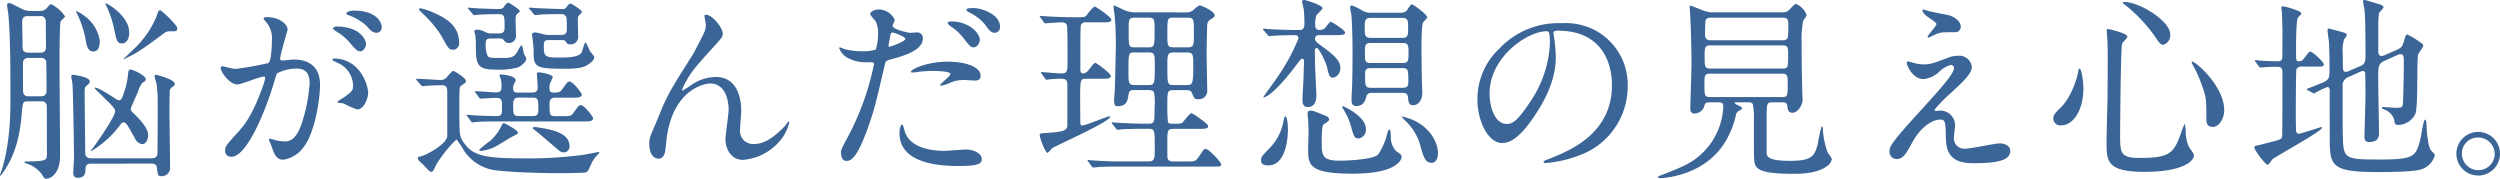
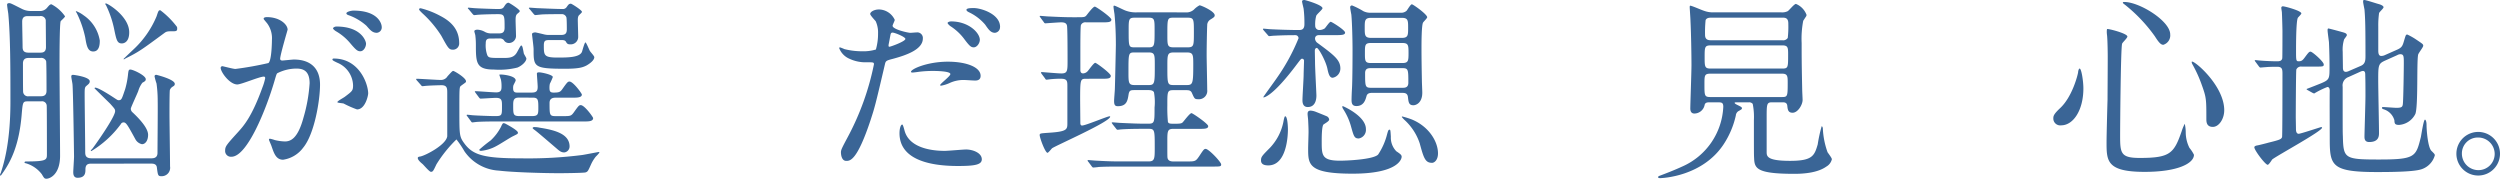
<svg xmlns="http://www.w3.org/2000/svg" id="グループ_47" data-name="グループ 47" width="445.26" height="31.838" viewBox="0 0 445.26 31.838">
  <g id="グループ_46" data-name="グループ 46" transform="translate(0 0)">
    <path id="パス_532" data-name="パス 532" d="M651.86,827.612a1.616,1.616,0,0,0,1.4-.594c.385-.455.525-.6.77-.6a6.79,6.79,0,0,1,2.414,2.135c0,.175-.665.734-.77.875-.21.385-.21,6.752-.21,7.662,0,2.589.1,14.554.1,16.3,0,3.428-1.889,4.093-2.414,4.093-.35,0-.42-.07-.84-.8a5.511,5.511,0,0,0-2.869-1.959c-.07,0-.21-.035-.21-.14,0-.14.175-.175.245-.175,3.743,0,3.743-.279,3.743-1.329,0-.56,0-8.257-.035-8.606a.826.826,0,0,0-.98-.77H649.9c-.98,0-.98.035-1.19,2.519-.455,5.178-1.82,8.117-3.5,10.426-.175.245-.175.28-.245.28-.035,0-.1-.035-.1-.14a1.46,1.46,0,0,1,.14-.349c.455-1.4,1.715-5.179,1.715-12.665,0-5.843,0-11.615-.385-15.709-.036-.245-.21-1.329-.21-1.574,0-.21.175-.279.385-.279.245,0,.42.1,2.309,1.049a3.458,3.458,0,0,0,1.435.35Zm-1.959.91c-.42,0-1.085,0-1.085.979,0,.7.07,3.743.07,4.373,0,.594.035,1.155,1.05,1.155H652c.385,0,1.05,0,1.05-.98,0-.56-.036-4.618-.036-4.793a.9.9,0,0,0-1.049-.734Zm.1,7.452c-.315,0-1.05,0-1.05.98,0,.455,0,5,.035,5.107a.865.865,0,0,0,1.015.735h2.134c.6,0,1.015-.21,1.015-.979,0-.455,0-4.968-.07-5.283a.921.921,0,0,0-1.015-.56ZM661.2,854.8c-.49,0-1.12,0-1.12,1.015,0,.559,0,1.5-1.4,1.5-.735,0-.77-.665-.77-1.015,0-.315.14-2.344.14-2.764-.035-2.869-.175-12.035-.28-12.91-.035-.28-.21-1.155-.21-1.329,0-.28.14-.315.35-.315.035,0,2.939.35,2.939,1.155,0,.349-.21.49-.665.875-.244.245-.244.56-.244,1.5,0,1.609.1,8.571.1,10.181,0,.49,0,1.155,1.12,1.155h10.706c.7,0,1.049-.315,1.049-.979,0-1.47.07-7.907.035-9.237a22.331,22.331,0,0,0-.21-3.113,9.843,9.843,0,0,1-.35-1.26c0-.14.07-.279.315-.279.035,0,3.289.8,3.289,1.609,0,.28-.14.35-.42.525a1.2,1.2,0,0,0-.455.56c-.07.314-.07,3.673-.07,4.268,0,1.47.1,8.012.1,9.342a1.5,1.5,0,0,1-1.574,1.749c-.56,0-.6-.175-.77-1.539-.07-.7-.735-.7-1.015-.7Zm.28-19.977c-.98,0-1.19-.979-1.435-2.484a18.653,18.653,0,0,0-1.5-4.338c0-.035-.175-.245-.175-.279s.035-.071.1-.071a5.407,5.407,0,0,1,1.294.735,6.736,6.736,0,0,1,2.87,4.478C662.636,833.35,662.636,834.819,661.482,834.819Zm8.676,16.514a1.756,1.756,0,0,1-1.155-.84c-1.434-2.624-1.679-3.044-2.134-3.044a.536.536,0,0,0-.49.315,18.155,18.155,0,0,1-5.248,4.793c-.035,0-.1-.035-.1-.07,0-.071.279-.35.314-.385,1.015-1.365,4.023-5.7,4.023-6.648,0-.35-.07-.42-.874-1.329-.21-.21-2.8-2.729-2.8-2.764a.156.156,0,0,1,.14-.105c.56,0,2.729,1.4,3.464,1.889.49.315.525.35.7.35.525,0,.559-.21,1.155-1.959a14.625,14.625,0,0,0,.49-2.414c.1-.979.14-1.085.455-1.085.455,0,2.729,1.05,2.729,1.715,0,.279-.14.385-.6.629a4.621,4.621,0,0,0-.734,1.47c-.175.49-1.33,2.939-1.33,3.149a.845.845,0,0,0,.315.664c2.17,2.03,2.764,3.254,2.764,3.988C671.242,850.738,670.718,851.333,670.158,851.333Zm-3.569-17.948c-.84,0-.979-.56-1.364-2.414a17.86,17.86,0,0,0-1.435-4.3c-.035-.1-.175-.245-.175-.315a.112.112,0,0,1,.1-.1c.35,0,4.164,2.309,4.164,5.143C667.884,833.14,666.939,833.385,666.589,833.385Zm.6,2.694a.88.88,0,0,1-.245.14.075.075,0,0,1-.07-.07c0-.035,1.784-1.715,1.82-1.75a16.909,16.909,0,0,0,4.058-5.842c.314-.945.35-1.085.664-1.085a14.977,14.977,0,0,1,2.974,2.974,1.21,1.21,0,0,1,.035.315c0,.35-.14.455-.63.455-.979,0-1.224,0-1.609.28C670.053,834.54,669.6,834.889,667.184,836.079Z" transform="translate(-644.863 -825.653)" fill="#3a6596" />
    <path id="パス_533" data-name="パス 533" d="M700.005,838.259a.308.308,0,0,1,.315-.28c.1,0,1.924.49,2.309.49a58.521,58.521,0,0,0,5.877-1.049c.6-.42.63-3.953.63-4.129a4.427,4.427,0,0,0-.875-2.974c-.525-.63-.6-.7-.6-.8,0-.245.42-.28.56-.28,2.344,0,3.708,1.329,3.708,2.239,0,.035-1.329,4.513-1.329,5.178,0,.21.14.314.384.314.175,0,1.785-.175,2.065-.175,2.624,0,4.653,1.259,4.653,4.478,0,2.764-.979,8.781-3.008,11.23a5.426,5.426,0,0,1-3.569,2.135c-1.294,0-1.644-1.225-2.064-2.415-.07-.244-.455-1.049-.455-1.154a.165.165,0,0,1,.175-.175,6.4,6.4,0,0,1,.874.245,8.739,8.739,0,0,0,1.785.245c1.014,0,2.308-.49,3.323-4.269a27.819,27.819,0,0,0,1.085-6.088c0-2.449-1.4-2.623-2.414-2.623a7.607,7.607,0,0,0-3.359.84c-.14.175-.175.315-.525,1.5-1.4,4.758-4.793,13.364-7.627,13.364a1.029,1.029,0,0,1-1.12-1.12c0-.734.245-1.014,2.344-3.324.944-1.049,2.414-2.658,4.3-7.907a9.4,9.4,0,0,0,.49-1.644c0-.1-.035-.279-.245-.279-.77,0-4.023,1.4-4.723,1.4C701.614,841.233,700.005,839.029,700.005,838.259Zm24.281,7.417a17.65,17.65,0,0,1-2.379-1.049c-.245-.07-1.12-.105-1.12-.245,0-.21,1.155-.8,1.364-.98,1.3-.979,1.435-1.084,1.435-2.029a4.5,4.5,0,0,0-2.834-4.023c-.28-.14-.84-.385-.84-.525,0-.21.14-.21.245-.21,4.478,0,6.087,4.407,6.122,6.192C726.28,843.227,725.755,845.676,724.286,845.676Zm1.609-11.72c0,.594-.42,1.364-1.015,1.364-.49,0-.77-.21-1.854-1.5a9.45,9.45,0,0,0-2.485-2.065c-.175-.1-.525-.385-.525-.525,0-.1.28-.315.6-.315C725.09,830.912,725.895,833.536,725.895,833.956Zm2.8-2.939a.96.96,0,0,1-.875,1.014c-.77,0-1.155-.455-1.855-1.26a9.633,9.633,0,0,0-3.114-1.854c-.35-.1-.455-.244-.455-.35,0-.279.84-.49,1.259-.49C727.994,828.078,728.694,830.352,728.694,831.017Z" transform="translate(-660.704 -826.189)" fill="#3a6596" />
    <path id="パス_534" data-name="パス 534" d="M749,839.969c-.14-.14-.14-.21-.14-.244,0-.07.07-.07.1-.07.629,0,3.6.21,4.3.21a1.354,1.354,0,0,0,1.19-.665c.769-.84.875-.944,1.014-.944.175,0,2.274,1.224,2.274,1.854a.249.249,0,0,1-.1.21c-.105.1-.735.525-.84.63-.244.175-.244.594-.244,4.443,0,4.268,0,4.583.909,5.807,1.5,2.029,3.464,2.624,9.971,2.624a76.046,76.046,0,0,0,11.056-.6c.455-.07,2.8-.525,2.834-.525.07,0,.175,0,.175.1a5.341,5.341,0,0,1-.629.7,6.443,6.443,0,0,0-.8,1.26c-.6,1.33-.63,1.435-1.05,1.574-.385.105-3.988.14-4.583.14-3.184,0-8.572-.175-10.811-.456a7.97,7.97,0,0,1-6.157-3.428,18.6,18.6,0,0,0-1.434-2.134,22.9,22.9,0,0,0-3.569,4.443c-.56,1.19-.63,1.329-.98,1.329-.28,0-1.259-1.19-1.5-1.4-.35-.28-.84-.735-.84-1.05,0-.21.21-.245.455-.28.91-.175,4.584-2.064,4.794-3.6v-7.767c0-.8-.036-1.33-1.05-1.33-.07,0-1.714.036-2.624.105-.1,0-.629.07-.735.07s-.175-.07-.314-.245Zm6.437-5.492c-.735,0-.875-.245-2.1-2.484a19.552,19.552,0,0,0-3.394-4.023c-.49-.49-.56-.56-.56-.7,0-.1.1-.175.28-.175a14.946,14.946,0,0,1,3.5,1.365c1.75.909,3.359,2.274,3.359,4.863A1.107,1.107,0,0,1,755.436,834.477Zm2.554,11.895c-.14-.175-.14-.175-.14-.21a.093.093,0,0,1,.1-.105c.175,0,.945.105,1.155.105.35.035,2.939.14,3.744.14,1.294,0,1.294-.1,1.294-1.749,0-1.015,0-1.5-1.085-1.5-.385,0-2.484.14-2.693.14-.14,0-.21-.07-.315-.209l-.6-.8c-.1-.175-.14-.175-.14-.245s.07-.07.1-.07c.525,0,3.114.21,3.708.21.84,0,.945-.42.945-1.015a5.669,5.669,0,0,0-.106-1.259c-.035-.1-.279-.8-.279-.84,0-.07.07-.07.21-.07.56,0,2.694.244,2.694,1.049,0,.14-.385.77-.42.945a2,2,0,0,0-.035.49c0,.735.455.735.735.735h2.554c.909,0,1.085-.315,1.085-1.05,0-.35-.14-1.994-.14-2.344,0-.209.28-.209.42-.209.421,0,2.414.42,2.414.839a12.314,12.314,0,0,1-.525,1.19,3.054,3.054,0,0,0-.07.7c0,.63.1.875.735.875.979,0,1.19-.105,1.54-.6.875-1.224.979-1.364,1.294-1.364.665,0,2.2,2.134,2.2,2.309,0,.56-.875.56-1.609.56H773.7c-.525,0-1.085.14-1.085.944,0,2.135,0,2.344,1.085,2.344h1.155c1.434,0,1.574,0,2.029-.594.875-1.224.979-1.365,1.294-1.365.665,0,2.2,2.135,2.2,2.309,0,.6-.84.6-1.609.6H763.518c-.944,0-2.449,0-3.743.07-.1,0-.84.1-.909.1-.106,0-.175-.1-.28-.245Zm4.059-13.889c-.665,0-.8.314-.8.875a5.075,5.075,0,0,0,.279,2.1c.245.49.49.49,2.729.49,1.085,0,1.959,0,2.519-.944.14-.21.665-1.294.8-1.294a.475.475,0,0,1,.21.279c.07.175.21.98.245,1.155.035.14.455.77.455.91,0,.525-.8,1.294-1.609,1.609a13.322,13.322,0,0,1-4.164.35c-3.149,0-3.219-1.19-3.219-4.338a14.259,14.259,0,0,0-.1-1.75c0-.1-.175-.594-.175-.735,0-.245.42-.279.525-.279a2.926,2.926,0,0,1,1.4.42,2.282,2.282,0,0,0,.98.244h1.469c.6,0,1.015-.14,1.015-1.014,0-2.169,0-2.414-1.19-2.414-.84,0-2.484.035-3.464.1-.1,0-.629.07-.734.07-.14,0-.175-.07-.315-.21l-.665-.8c-.175-.175-.175-.175-.175-.245s.1-.07.14-.07c.175,0,1.05.1,1.259.1.455.035,3.289.14,3.919.14s.909-.035,1.155-.455c.21-.315.42-.664.77-.664.14,0,1.994,1.19,1.994,1.469,0,.14-.035.175-.42.49-.315.279-.315.7-.315,1.224,0,.35.07,2.169.07,2.589a1.269,1.269,0,0,1-1.294,1.4.988.988,0,0,1-.874-.525.964.964,0,0,0-.84-.279Zm4.933,16.758c0,.244-.07.244-.909.664-.455.21-2.45,1.5-2.9,1.714a7.1,7.1,0,0,1-2.764.875c-.106,0-.315-.035-.315-.21a25.245,25.245,0,0,1,2.029-1.644,8.836,8.836,0,0,0,1.854-2.449c.28-.63.35-.63.49-.63a1.09,1.09,0,0,1,.314.105C765.232,847.911,766.982,848.855,766.982,849.241Zm.1-6.228c-.944,0-.944.665-.944,1.4,0,1.609,0,1.89,1.19,1.89h2.1c1.085,0,1.19-.28,1.19-1.329,0-1.539,0-1.959-1.014-1.959Zm5.528-10.251c-.735,0-1.014.07-1.014.945,0,1.749,0,2.169,2.414,2.169,1.784,0,3.953,0,4.373-1.015.1-.279.455-1.679.629-1.679.14,0,.665,1.33.8,1.539.1.175.77.875.77,1.085,0,.525-.7,1.085-1.364,1.47-.665.349-1.4.594-3.814.594-5.633,0-5.633-.315-5.633-3.5,0-.42-.28-2.519-.28-2.658,0-.245.385-.315.6-.315.07,0,1.259.28,1.4.315a3.62,3.62,0,0,0,1.085.14h2.029c.77,0,1.085-.21,1.085-1.015,0-.279,0-1.784-.07-2.1a.846.846,0,0,0-.875-.594c-2.1,0-3.463.035-3.638.07-.1,0-.944.1-1.014.1-.14,0-.175-.07-.315-.21l-.665-.8c-.175-.175-.175-.175-.175-.245s.1-.07.14-.07c.21,0,1.33.1,1.574.1s2.974.14,4.234.14a.8.8,0,0,0,.8-.384c.279-.386.385-.56.735-.56.14,0,1.959,1.155,1.959,1.435,0,.14-.071.175-.455.56-.175.14-.279.385-.279.909,0,.42.07,2.52.07,3.009a1.33,1.33,0,0,1-1.4,1.329c-.49,0-.594-.14-.8-.49-.14-.28-.594-.28-.77-.28Zm3.569,18.963a1.062,1.062,0,0,1-.944,1.049c-.56,0-.875-.279-1.4-.734-1.19-1.015-3.219-2.764-3.638-3.079-.21-.175-.594-.42-.594-.525s.14-.175.279-.175a4.07,4.07,0,0,1,.945.1C773.524,848.785,776.183,849.451,776.183,851.725Z" transform="translate(-674.738 -825.625)" fill="#3a6596" />
-     <path id="パス_535" data-name="パス 535" d="M820.2,832.5c0,.56-.209.77-1.924,2.659-2.9,3.184-3.744,4.2-4.618,5.843a9.183,9.183,0,0,0-.7,1.469c0,.105.035.14.14.14.385-.28,1.049-.665,1.364-.875a7.673,7.673,0,0,1,4.478-1.539c4.3,0,4.549,4.653,4.549,6.052,0,.525-.21,2.834-.21,3.324a2.329,2.329,0,0,0,2.554,2.554c1.924,0,3.744-1.435,5.423-3.184.14-.14.6-.84.7-.84.07,0,.1.07.1.175a7.858,7.858,0,0,1-1.644,3.254,9.608,9.608,0,0,1-6.613,3.429c-1.959,0-3.113-1.75-3.113-3.674,0-.8.56-4.478.56-5.212,0-1.96-.7-4.723-3.289-4.723-.6,0-6.472.664-7.732,9.621-.07.42-.209,2.274-.314,2.624-.07.245-.28,1.155-1.155,1.155-.42,0-1.644-.35-1.644-2.624,0-1.015.1-1.224.979-3.254.28-.63,1.4-3.394,1.644-3.919,1.224-2.589,1.644-3.219,5.213-8.887.175-.314,1.644-3.113,1.924-3.743a3.59,3.59,0,0,0,.315-1.4c0-.21-.245-1.469-.245-1.609,0-.105.071-.21.245-.21C818.383,829.109,820.2,831.453,820.2,832.5Z" transform="translate(-691.474 -826.485)" fill="#3a6596" />
    <path id="パス_536" data-name="パス 536" d="M856.142,850.321a47.12,47.12,0,0,0,4.618-12.875c0-.35-.14-.35-1.259-.35a6.727,6.727,0,0,1-3.114-.629,3.369,3.369,0,0,1-1.82-1.889.147.147,0,0,1,.14-.14,7.7,7.7,0,0,1,.8.314,12.837,12.837,0,0,0,3.113.385,7.65,7.65,0,0,0,2.485-.315,10.132,10.132,0,0,0,.385-2.869,4.817,4.817,0,0,0-.421-2.169c-.14-.175-.979-1.05-.979-1.294,0-.35.665-.8,1.574-.8a3.156,3.156,0,0,1,2.8,1.854c0,.175-.385.874-.385,1.05,0,.665,2.8,1.259,3.149,1.259.14,0,.909-.07,1.085-.07a1,1,0,0,1,1.154,1.085c0,1.959-2.974,2.973-5.283,3.6-1.19.314-1.329.349-1.469.979-1.785,7.627-1.82,7.662-2.554,9.936-2.414,7.277-3.673,7.277-4.338,7.277-.84,0-.944-1.155-.944-1.539C854.883,852.7,855.058,852.35,856.142,850.321Zm7.382-15.989c.175,0,2.834-.944,2.834-1.4,0-.35-1.889-1.12-2.274-1.12-.21,0-.315.07-.385.42-.14.7-.14.8-.315,1.644C863.349,834.123,863.315,834.332,863.525,834.332Zm2.658,14.834c.735,3.044,4.514,3.709,7.172,3.709.6,0,3.254-.245,3.814-.245,1.19,0,2.8.6,2.8,1.749,0,.98-1.294,1.19-4.269,1.19-5.668,0-10.391-1.434-10.391-5.842,0-.8.21-1.539.49-1.539C865.939,848.187,866.148,849.061,866.183,849.166Zm7.732-12.175c3.323,0,5.842.979,5.842,2.519,0,.84-.735.84-1.014.84-.315,0-1.679-.1-1.959-.1a5.88,5.88,0,0,0-2.589.559,6.13,6.13,0,0,1-1.469.455c-.07,0-.175,0-.175-.105,0-.245,1.82-1.574,1.82-1.959,0-.525-2.485-.559-3.009-.559a20.682,20.682,0,0,0-2.519.14c-.21.035-1.015.14-1.155.14-.1,0-.28,0-.315-.07C867.128,838.39,870.172,836.991,873.916,836.991Zm5.7-3.884c0,.56-.49,1.33-1.085,1.33-.49,0-.77-.245-1.784-1.609a9.364,9.364,0,0,0-2.379-2.17c-.14-.1-.49-.42-.49-.559s.314-.28.629-.28C877.624,829.819,879.618,831.848,879.618,833.108Zm3.6-2.309a1,1,0,0,1-.909,1.05c-.77,0-1.19-.665-1.75-1.47a8.654,8.654,0,0,0-2.9-2.2c-.35-.175-.42-.315-.42-.42,0-.315.8-.315,1.329-.315C879.758,827.44,883.222,828.455,883.222,830.8Z" transform="translate(-705.105 -826.005)" fill="#3a6596" />
    <path id="パス_537" data-name="パス 537" d="M912.96,839.838c-1.049,0-1.084.035-1.084,3.883,0,.21.035,3.534.035,4.093.035.175.07.35.314.35.63,0,4.478-1.644,4.9-1.644.07,0,.1.035.1.07,0,.91-9.761,5.178-10.356,5.633-.14.14-.665.8-.8.8-.42,0-1.4-2.694-1.4-3.149,0-.315.14-.315,1.61-.42,3.323-.21,3.323-.6,3.323-1.75v-6.647c0-.8-.07-1.224-1.085-1.224a16.308,16.308,0,0,0-1.749.07c-.141,0-.77.1-.875.1-.14,0-.175-.07-.279-.245l-.6-.8c-.1-.14-.1-.175-.1-.244,0-.035.035-.07.1-.07.175,0,2.939.244,3.5.244,1.12,0,1.12-.455,1.12-2.344,0-.909,0-5.633-.1-6.157s-.56-.6-1.05-.6c-.42,0-2.764.175-2.764.175-.14,0-.21-.035-.315-.21l-.594-.8c-.07-.14-.14-.175-.14-.245s.036-.07.105-.07c.245,0,1.224.1,1.434.1,1.47.07,2.869.14,4.3.14h.665c1.329,0,1.469,0,1.749-.245.245-.28,1.224-1.645,1.574-1.645.21,0,2.939,1.889,2.939,2.309,0,.49-.629.49-1.679.49h-2.834a.843.843,0,0,0-.909.49c-.1.314-.1,3.569-.1,4.233v3.744c0,.175,0,.629.49.629a1.174,1.174,0,0,0,.8-.385c.21-.209,1.084-1.5,1.364-1.5.21,0,2.764,1.889,2.764,2.309,0,.525-.594.525-1.574.525Zm17.633-11.826a2,2,0,0,0,1.54-.49,3.983,3.983,0,0,1,1.015-.77c.245,0,2.694,1.049,2.694,1.784,0,.28-.175.385-.735.735a1.177,1.177,0,0,0-.6,1.085c-.035.42-.1,3.639-.1,5.248,0,.979.1,5.318.1,6.192a1.488,1.488,0,0,1-1.644,1.68c-.6,0-.63-.105-1.085-1.12-.21-.49-.629-.49-1.049-.49h-2.274c-1.05,0-1.05.279-1.05,2.658a26.755,26.755,0,0,0,.105,3.009c.14.315.42.315,1.224.315,1.014,0,1.224-.071,1.4-.245.245-.245,1.259-1.644,1.574-1.644.21,0,2.974,1.89,2.974,2.309,0,.49-.63.49-1.715.49h-4.513c-1.05,0-1.05.455-1.05,2.309,0,2.379,0,2.658.036,2.869.1.525.594.629,1.014.629H930.8c1.574,0,1.644,0,2.309-.979.734-1.12.84-1.259,1.119-1.259.56,0,2.764,2.344,2.764,2.764,0,.385-.175.385-1.609.385H918.908c-.875,0-2.484,0-3.743.07-.105.035-.875.1-.945.1-.1,0-.175-.07-.279-.209l-.6-.805a.444.444,0,0,1-.14-.245c0-.035.035-.07.1-.07.21,0,1.224.1,1.4.1,2.343.14,3.428.14,4.338.14h5.038c1.085,0,1.085-.525,1.085-2.484,0-3.114,0-3.323-1.12-3.323h-.84c-1.574,0-3.149.035-3.988.1-.1,0-.56.07-.665.07s-.175-.07-.28-.209l-.629-.8c-.1-.175-.14-.175-.14-.245,0-.035.07-.07.14-.07.21,0,1.19.1,1.4.1,2.1.1,3.218.14,4.338.14h.665c1.085,0,1.085-.28,1.085-2.87a9.831,9.831,0,0,0-.105-2.728c-.21-.385-.734-.385-1.049-.385h-2.274c-.8,0-1.05,0-1.19.735-.175,1.154-.35,2.134-1.924,2.134-.49,0-.664-.21-.664-.945,0-.35.14-1.889.14-2.2.035-.98.175-7.347.175-7.767,0-2.869-.175-4.793-.244-5.492-.035-.21-.175-1.12-.175-1.294,0-.105,0-.21.14-.21.175,0,1.679.77,1.994.875a5.171,5.171,0,0,0,2.134.315Zm-6.507,12.945c1.085,0,1.085-.35,1.085-3.534,0-1.854,0-2.274-1.085-2.274h-2.519c-1.085,0-1.085.14-1.085,3.463,0,1.924,0,2.344,1.085,2.344Zm0-6.717c1.05,0,1.05-.315,1.05-3.044,0-1.89,0-2.239-1.05-2.239h-2.519c-1.05,0-1.05.35-1.05,2.274,0,2.869,0,3.009,1.05,3.009Zm4.478-5.283c-1.155,0-1.155.07-1.155,3.009,0,1.959,0,2.274,1.155,2.274h2.414c1.155,0,1.155-.28,1.155-2.659s0-2.624-1.155-2.624Zm0,6.193c-1.155,0-1.155.385-1.155,2.484,0,3.149,0,3.323,1.155,3.323H930.8c1.12,0,1.224-.175,1.224-3.569,0-1.819,0-2.239-1.155-2.239Z" transform="translate(-719.498 -825.808)" fill="#3a6596" />
    <path id="パス_538" data-name="パス 538" d="M961.271,854.885c-.525,0-1.294-.1-1.294-.874,0-.63.14-.8,1.574-2.239a9.355,9.355,0,0,0,2.414-4.653c.1-.56.209-.98.315-.98.42,0,.49,1.889.49,2.344C964.77,849.358,964.63,854.885,961.271,854.885Zm9.027-23.2c-.63,0-.7.455-.7.6a1.012,1.012,0,0,0,.455.8c2.938,2.169,4.058,3.008,4.058,4.548a1.671,1.671,0,0,1-1.364,1.644c-.525,0-.735-.594-.945-1.609-.279-1.364-1.574-3.708-1.889-3.708-.1,0-.35.1-.35.49,0,.315.035,1.784.035,2.1,0,.945.245,5.528.245,5.878,0,.315,0,2.064-1.539,2.064-.945,0-.945-.944-.945-1.224,0-.665.21-3.848.21-4.583,0-.35.07-2.1.07-2.485a.345.345,0,0,0-.35-.314c-.175,0-.244.1-.84.875-4.408,5.913-5.948,6.018-6.018,6.018-.035,0-.035-.035-.035-.07,0-.071,2.029-2.834,2.379-3.359a35.057,35.057,0,0,0,3.884-7.1.545.545,0,0,0-.525-.56c-2.449,0-3.708.1-3.919.1-.1,0-.629.07-.769.07-.105,0-.175-.07-.28-.21l-.7-.8c-.14-.175-.14-.175-.14-.245s.07-.07.14-.07c.175,0,1.05.1,1.259.1,1.33.071,3.6.14,4.934.14.455,0,1.049,0,1.049-1.05a21.529,21.529,0,0,0-.14-2.729c-.035-.21-.28-1.119-.28-1.329s.28-.245.42-.245c.1,0,3.219.875,3.219,1.47,0,.245-1.049,1.085-1.119,1.365a5.662,5.662,0,0,0-.175,1.819.724.724,0,0,0,.7.7,1.824,1.824,0,0,0,.979-.28c.175-.14.84-1.19,1.085-1.19.175,0,2.554,1.47,2.554,1.924s-.7.455-1.889.455Zm1.294,14.414a.746.746,0,0,1,.525.6c0,.245-.315.455-.979.875-.35.21-.35,2.414-.35,3.044,0,2.449,0,3.428,3.254,3.428,1.294,0,5.913-.21,6.787-1.085a11.65,11.65,0,0,0,1.609-3.638c.14-.49.21-.8.42-.8.175,0,.175.14.245,1.259a3.468,3.468,0,0,0,.979,2.589c.735.49.945.664.945.979,0,.385-.6,3.009-8.747,3.009-7.907,0-7.907-1.644-7.907-4.478,0-.455.07-2.52.07-2.939,0-.664-.035-1.364-.07-2.064,0-.175-.1-.944-.1-1.12,0-.245,0-.629.56-.629a3.185,3.185,0,0,1,.98.244C969.983,845.439,971.557,846.069,971.592,846.1Zm5.772,3.988c-.77,0-.875-.42-1.364-2.169a11.029,11.029,0,0,0-1.329-2.974c-.175-.279-.21-.35-.21-.525,0-.035.035-.1.07-.1s4.129,1.749,4.129,4.093A1.548,1.548,0,0,1,977.365,850.092Zm2.379-8.117c-.245,0-.84,0-.979.594-.175.6-.455,1.75-1.785,1.75-.664,0-.875-.35-.875-1.05,0-.42.035-1.435.07-1.959.105-1.644.105-6.787.105-7.067,0-1.539-.071-4.688-.21-6.192-.035-.175-.209-1.085-.209-1.294a.308.308,0,0,1,.349-.35,13.423,13.423,0,0,1,1.995,1.014,2.79,2.79,0,0,0,1.329.28h5.353a1.4,1.4,0,0,0,1.015-.35c.14-.14.7-1.155.944-1.155.21,0,2.729,1.785,2.729,2.309,0,.175-.63.77-.735.945-.28.455-.28,3.778-.28,4.548,0,1.924.035,3.884.07,5.807,0,.315.07,1.785.07,2.135,0,1.854-1.155,2.239-1.574,2.239-.8,0-.874-.49-.98-1.434-.07-.77-.629-.77-1.049-.77Zm-.14-13.365c-1.155,0-1.155.49-1.155,1.785s0,1.784,1.155,1.784h5.458c1.119,0,1.119-.49,1.119-1.784s0-1.785-1.119-1.785Zm-.035,4.479c-1.085,0-1.085.385-1.085,1.784s0,1.785,1.085,1.785h5.563c1.084,0,1.12-.385,1.12-1.785s-.036-1.784-1.12-1.784Zm0,4.478c-.42,0-1.05,0-1.05.875,0,2.344,0,2.624,1.05,2.624h5.6c.42,0,1.049,0,1.049-.91,0-2.309,0-2.589-1.049-2.589Zm10.846,16.863c-1.19,0-1.47-.875-2.169-3.464a9.825,9.825,0,0,0-2.589-4.058,4.923,4.923,0,0,1-.594-.629c0-.105.035-.105.07-.105a15.2,15.2,0,0,1,1.679.525c3.079,1.259,4.688,3.954,4.688,6.053C991.5,853.871,990.9,854.431,990.415,854.431Z" transform="translate(-735.386 -825.427)" fill="#3a6596" />
-     <path id="パス_539" data-name="パス 539" d="M1027.589,833.039c0,.105.07.245.07.385a26.867,26.867,0,0,1,.35,3.779c0,2.344-.525,5.6-3.6,10.25-2.8,4.268-4.584,5.108-5.983,5.108-2.309,0-4.373-3.6-4.373-7.872a12.324,12.324,0,0,1,3.884-8.921,14.475,14.475,0,0,1,11.16-4.548,11.393,11.393,0,0,1,5.634,1.12,10.966,10.966,0,0,1,6.087,10.181A13.049,13.049,0,0,1,1032,854.836a21.519,21.519,0,0,1-5.808,1.294c-.14,0-.35-.035-.35-.245,0-.1.07-.14.945-.49,3.638-1.434,11.23-4.443,11.23-13.155,0-1.364-.14-9.691-9.691-9.691C1027.624,832.549,1027.589,832.829,1027.589,833.039Zm-11.371,10.741c0,2.274.91,5.388,3.044,5.388,1.014,0,1.855-.42,4.269-4.058a20.018,20.018,0,0,0,3.428-10.181c0-2.1-.14-2.274-.594-2.274C1023.04,832.654,1016.218,837.168,1016.218,843.78Z" transform="translate(-750.92 -827.091)" fill="#3a6596" />
    <path id="パス_540" data-name="パス 540" d="M1068.264,843.937c-.21,0-.665,0-.77.455a1.887,1.887,0,0,1-1.82,1.539c-.49,0-.735-.315-.735-.909,0-.63.21-6.543.21-7.7,0-1.819-.07-5.807-.175-7.836,0-.385-.14-2.274-.14-2.484,0-.106,0-.28.1-.28.28,0,2.064.8,2.449.909a4.528,4.528,0,0,0,1.68.28h12.105a2.194,2.194,0,0,0,1.12-.21c.245-.14,1.154-1.294,1.469-1.294a3.365,3.365,0,0,1,1.889,1.959.658.658,0,0,1-.14.35c-.07.1-.385.594-.455.7a16.9,16.9,0,0,0-.28,3.953c0,2.484,0,3.533.1,8.362,0,.245.07,1.5.07,1.784,0,.84-.839,2.274-1.784,2.274-.8,0-.875-.56-.945-1.259-.07-.6-.56-.6-.84-.6h-1.889c-.945,0-.945.35-.945,2.834v5.983c0,.77,0,1.609,4.164,1.609,3.954,0,4.339-.875,4.933-2.939a25.767,25.767,0,0,1,.7-3.219c.07,0,.175.1.209.35a14.334,14.334,0,0,0,.84,4.268c.105.175.77,1.015.77,1.259a2.046,2.046,0,0,1-.979,1.3c-1.47,1.049-3.778,1.294-5.7,1.294-6.787,0-7.1-.98-7.172-2.834-.035-.63-.035-1.259-.035-6.752a11.833,11.833,0,0,0-.21-2.869.8.8,0,0,0-.7-.28h-1.854c-.6,0-.665,0-.665.1,0,.14.385.315.525.385.63.315.77.385.77.56s-.035.175-.49.455a1,1,0,0,0-.594.84,15.409,15.409,0,0,1-2.2,5.178c-3.778,5.668-10.811,5.983-11.3,5.983-.14,0-.35-.035-.35-.175,0-.1.14-.21.28-.244,1.014-.385,2.589-.98,4.093-1.679a12.213,12.213,0,0,0,7.242-10.6c0-.7-.245-.8-.84-.8Zm.279-5.108c-1.084,0-1.084.315-1.084,1.889,0,1.994,0,2.274,1.049,2.274h12.8c.945,0,.98-.175.98-2.485,0-1.19,0-1.679-1.015-1.679Zm.07-5.038c-1.119,0-1.119.314-1.119,2.1,0,1.644,0,2.029,1.049,2.029h12.805c1.015,0,1.015-.245,1.015-2.449,0-1.259,0-1.679-1.05-1.679Zm.071-4.934c-.315,0-.805,0-1.015.42a20.538,20.538,0,0,0-.1,2.659c0,.944.7.944,1.155.944h12.63a.963.963,0,0,0,.945-.42,17.8,17.8,0,0,0,.1-2.414c0-.49,0-1.19-.909-1.19Z" transform="translate(-763.891 -825.709)" fill="#3a6596" />
-     <path id="パス_541" data-name="パス 541" d="M1127.735,836.285a4.454,4.454,0,0,1,1.47-.245,2.25,2.25,0,0,1,2.484,1.924c0,1.26-1.329,2.484-4.058,5a22.668,22.668,0,0,0-2.589,2.693c0,.14.175.21.349.21.07,0,.665-.07.77-.07a2.64,2.64,0,0,1,2.554,2.554c0,.35-.21,1.924-.21,2.274a1.841,1.841,0,0,0,2.029,1.959c.98,0,5.283-.945,6.157-.945.945,0,1.855.525,1.855,1.33,0,1.889-2.9,2.2-6.682,2.2-4.164,0-4.758-2.2-4.794-4.618-.07-2.834-.07-3.149-1.119-3.149-.7,0-3.009.629-4.933,4.2-.979,1.785-1.539,2.834-2.729,2.834a1.288,1.288,0,0,1-1.26-1.259c0-.944,0-1.329,5.738-7.592,3.009-3.323,5.738-6.3,5.738-7.312a.536.536,0,0,0-.594-.6,4.808,4.808,0,0,0-1.959,1.155,4.906,4.906,0,0,1-2.834,1.365c-2.029,0-3.009-2.52-3.009-2.869a.248.248,0,0,1,.245-.28c.1,0,.91.245.979.245a5.635,5.635,0,0,0,1.714.28C1124.236,837.58,1124.586,837.475,1127.735,836.285ZM1124.1,828.1c.525.14,2.973.6,3.429.7,1.154.315,2.2,1.12,2.2,2.064a.98.98,0,0,1-.979.98c-2.449,0-2.52,0-3.359.315-.244.07-1.224.629-1.434.629a.16.16,0,0,1-.14-.175c0-.245,1.574-1.82,1.574-2.239,0-.209-.56-.56-1.294-1.085-1.085-.734-1.189-1.154-1.189-1.329a.16.16,0,0,1,.14-.175C1123.152,827.784,1123.922,828.064,1124.1,828.1Z" transform="translate(-780.503 -826.104)" fill="#3a6596" />
    <path id="パス_542" data-name="パス 542" d="M1163.323,841.312c0,3.919-1.819,6.577-3.954,6.577a1.226,1.226,0,0,1-1.4-1.259c0-.385.07-.735,1.189-1.784,2.169-1.994,3.149-5.878,3.219-6.367.035-.455.175-.7.28-.7C1162.974,837.779,1163.323,840.018,1163.323,841.312Zm7.837-9.236c0,.279-.91,1.084-.945,1.294-.244.875-.349,14.939-.349,16.339,0,3.149.1,3.988,3.5,3.988,5.388,0,6.088-.8,7.452-4.723a8.458,8.458,0,0,1,.559-1.364,7.042,7.042,0,0,1,.175,1.5,6.2,6.2,0,0,0,.665,2.8,6.16,6.16,0,0,1,.8,1.224c0,1.5-2.8,3.044-8.781,3.044-6.787,0-6.787-1.959-6.787-5.283,0-1.19.14-6.507.175-7.592,0-.944.035-5.073.035-7.627,0-.875-.035-2.729-.1-3.569,0-.14-.07-.525-.07-.875,0-.106,0-.42.07-.49C1167.7,830.641,1171.161,831.516,1171.161,832.076Zm-.56-6.158c2.729,0,8.187,3.394,8.187,5.773a1.74,1.74,0,0,1-1.225,1.854c-.385,0-.735-.279-1.5-1.5a27.659,27.659,0,0,0-5.423-5.7c-.244-.14-.314-.314-.279-.35C1170.391,825.918,1170.565,825.918,1170.6,825.918Zm17.808,19.278c0,1.609-.98,2.973-2.029,2.973-1.155,0-1.155-.944-1.155-1.435,0-3.393,0-3.778-.77-5.912a23.224,23.224,0,0,0-1.679-3.744c-.176-.279-.176-.49-.14-.525C1182.986,836.239,1188.409,840.788,1188.409,845.2Z" transform="translate(-792.264 -825.568)" fill="#3a6596" />
    <path id="パス_543" data-name="パス 543" d="M1216.621,837.288a.892.892,0,0,0-.945.525c-.07.245-.1,7.767-.1,8.432,0,.279.035,1.819.035,2.169,0,.175,0,.84.49.84.35,0,3.884-1.19,3.988-1.19.035,0,.175,0,.175.1,0,.63-8.082,5-8.887,5.668-.1.14-.594.945-.8.945-.42,0-2.379-2.589-2.379-3.114,0-.245.385-.315.6-.35s1.609-.385,1.959-.49c1.994-.49,2.239-.6,2.379-.979.07-.245.07-9.866.07-11.336,0-.8-.1-1.19-.944-1.19-.175,0-1.365,0-2.065.07-.07,0-.84.07-.91.07-.1,0-.175-.07-.28-.21l-.594-.8c-.07-.1-.14-.175-.14-.245s.07-.07.14-.07c.1,0,.629.07.735.07.7.071,2.274.14,3.078.14.42,0,.839-.035.945-.525.035-.14.035-4.163.035-4.863,0-.455-.07-2.834-.1-3.323,0-.1-.105-.665-.105-.8a.257.257,0,0,1,.28-.28c.385,0,3.289.8,3.289,1.259,0,.175-.559.665-.629.8-.315.63-.315,4.9-.315,5.808,0,1.714,0,1.924.455,1.924.49,0,.7-.14,1.085-.665.7-.944.8-1.05,1.05-1.05.314,0,2.344,1.785,2.344,2.274,0,.385-.14.385-1.469.385Zm14.9-1.085c-1.259.56-1.259.84-1.259,3.569,0,1.47.14,7.977.14,9.307,0,.525,0,1.644-1.749,1.644-.84,0-.84-.665-.84-.98,0-.56.175-6.052.175-7.207,0-1.434,0-2.624-.035-3.673,0-.385,0-.8-.42-.8a1.27,1.27,0,0,0-.385.1l-2.17.98a1.584,1.584,0,0,0-1.049,1.749c0,7.8,0,7.977.035,8.816.1,3.953.279,4.128,6.472,4.128,6.437,0,6.542-.49,7.417-3.988.1-.49.49-3.114.734-3.114.141,0,.28.385.28.909,0,1.014.245,4.058.874,4.653.525.525.6.594.6.8a3.629,3.629,0,0,1-2.2,2.414c-1.084.455-4.373.56-8.047.56-8.257,0-8.467-1.155-8.467-6.087,0-1.33-.035-7.172,0-8.362,0-.245-.035-.7-.42-.7a14.631,14.631,0,0,0-2.344,1.155c-.07,0-.1-.035-.28-.1l-.874-.49c-.14-.071-.21-.14-.21-.21.84-.315,2.064-.8,2.589-1.015,1.5-.629,1.5-.839,1.5-2.869,0-.594,0-2.134-.1-4.443-.036-.35-.245-1.819-.245-2.1,0-.175,0-.35.175-.35.071,0,2.17.56,2.274.6.665.175.98.279.98.594,0,.14-.455.665-.49.77a6.12,6.12,0,0,0-.245,2.2c0,.42.035,2.344.035,2.764s.07.8.56.8a1.679,1.679,0,0,0,.56-.175l2.1-.909c.77-.35.8-.98.8-1.75,0-4.968-.035-6.612-.175-8.256-.036-.21-.245-1.19-.245-1.4,0-.14,0-.315.175-.315.35,0,2.309.665,2.624.735.49.14.84.35.84.56s-.77.875-.8,1.049a16.055,16.055,0,0,0-.14,2.414v4.234c0,.385.035.979.525.979a1.567,1.567,0,0,0,.7-.175l2.134-.944c.874-.385.979-.7,1.259-1.68.28-.909.28-1.014.559-1.014a11.592,11.592,0,0,1,1.5.84c1.19.8,1.33.875,1.33,1.155s-.875,1.329-.91,1.609c-.279,1.4.035,9.062-.49,10.531a3.519,3.519,0,0,1-2.9,1.959c-.8,0-.8-.28-.84-.84a2.843,2.843,0,0,0-1.854-1.924c-.1-.035-.35-.1-.35-.244s.07-.175.141-.175c.385,0,2.064.14,2.414.14.979,0,1.084-.175,1.155-.629.1-.8.175-6.367.175-7.277,0-1.3,0-1.644-.665-1.644a1.388,1.388,0,0,0-.525.175Z" transform="translate(-806.691 -825.427)" fill="#3a6596" />
    <path id="パス_544" data-name="パス 544" d="M1266.46,862.3a3.883,3.883,0,1,1-7.767-.035,3.883,3.883,0,0,1,7.767.035Zm-6.787-.035a2.934,2.934,0,0,0,2.939,2.939,2.888,2.888,0,0,0,2.9-2.869,2.934,2.934,0,0,0-2.974-2.939A2.831,2.831,0,0,0,1259.672,862.263Z" transform="translate(-821.199 -834.903)" fill="#3a6596" />
  </g>
</svg>